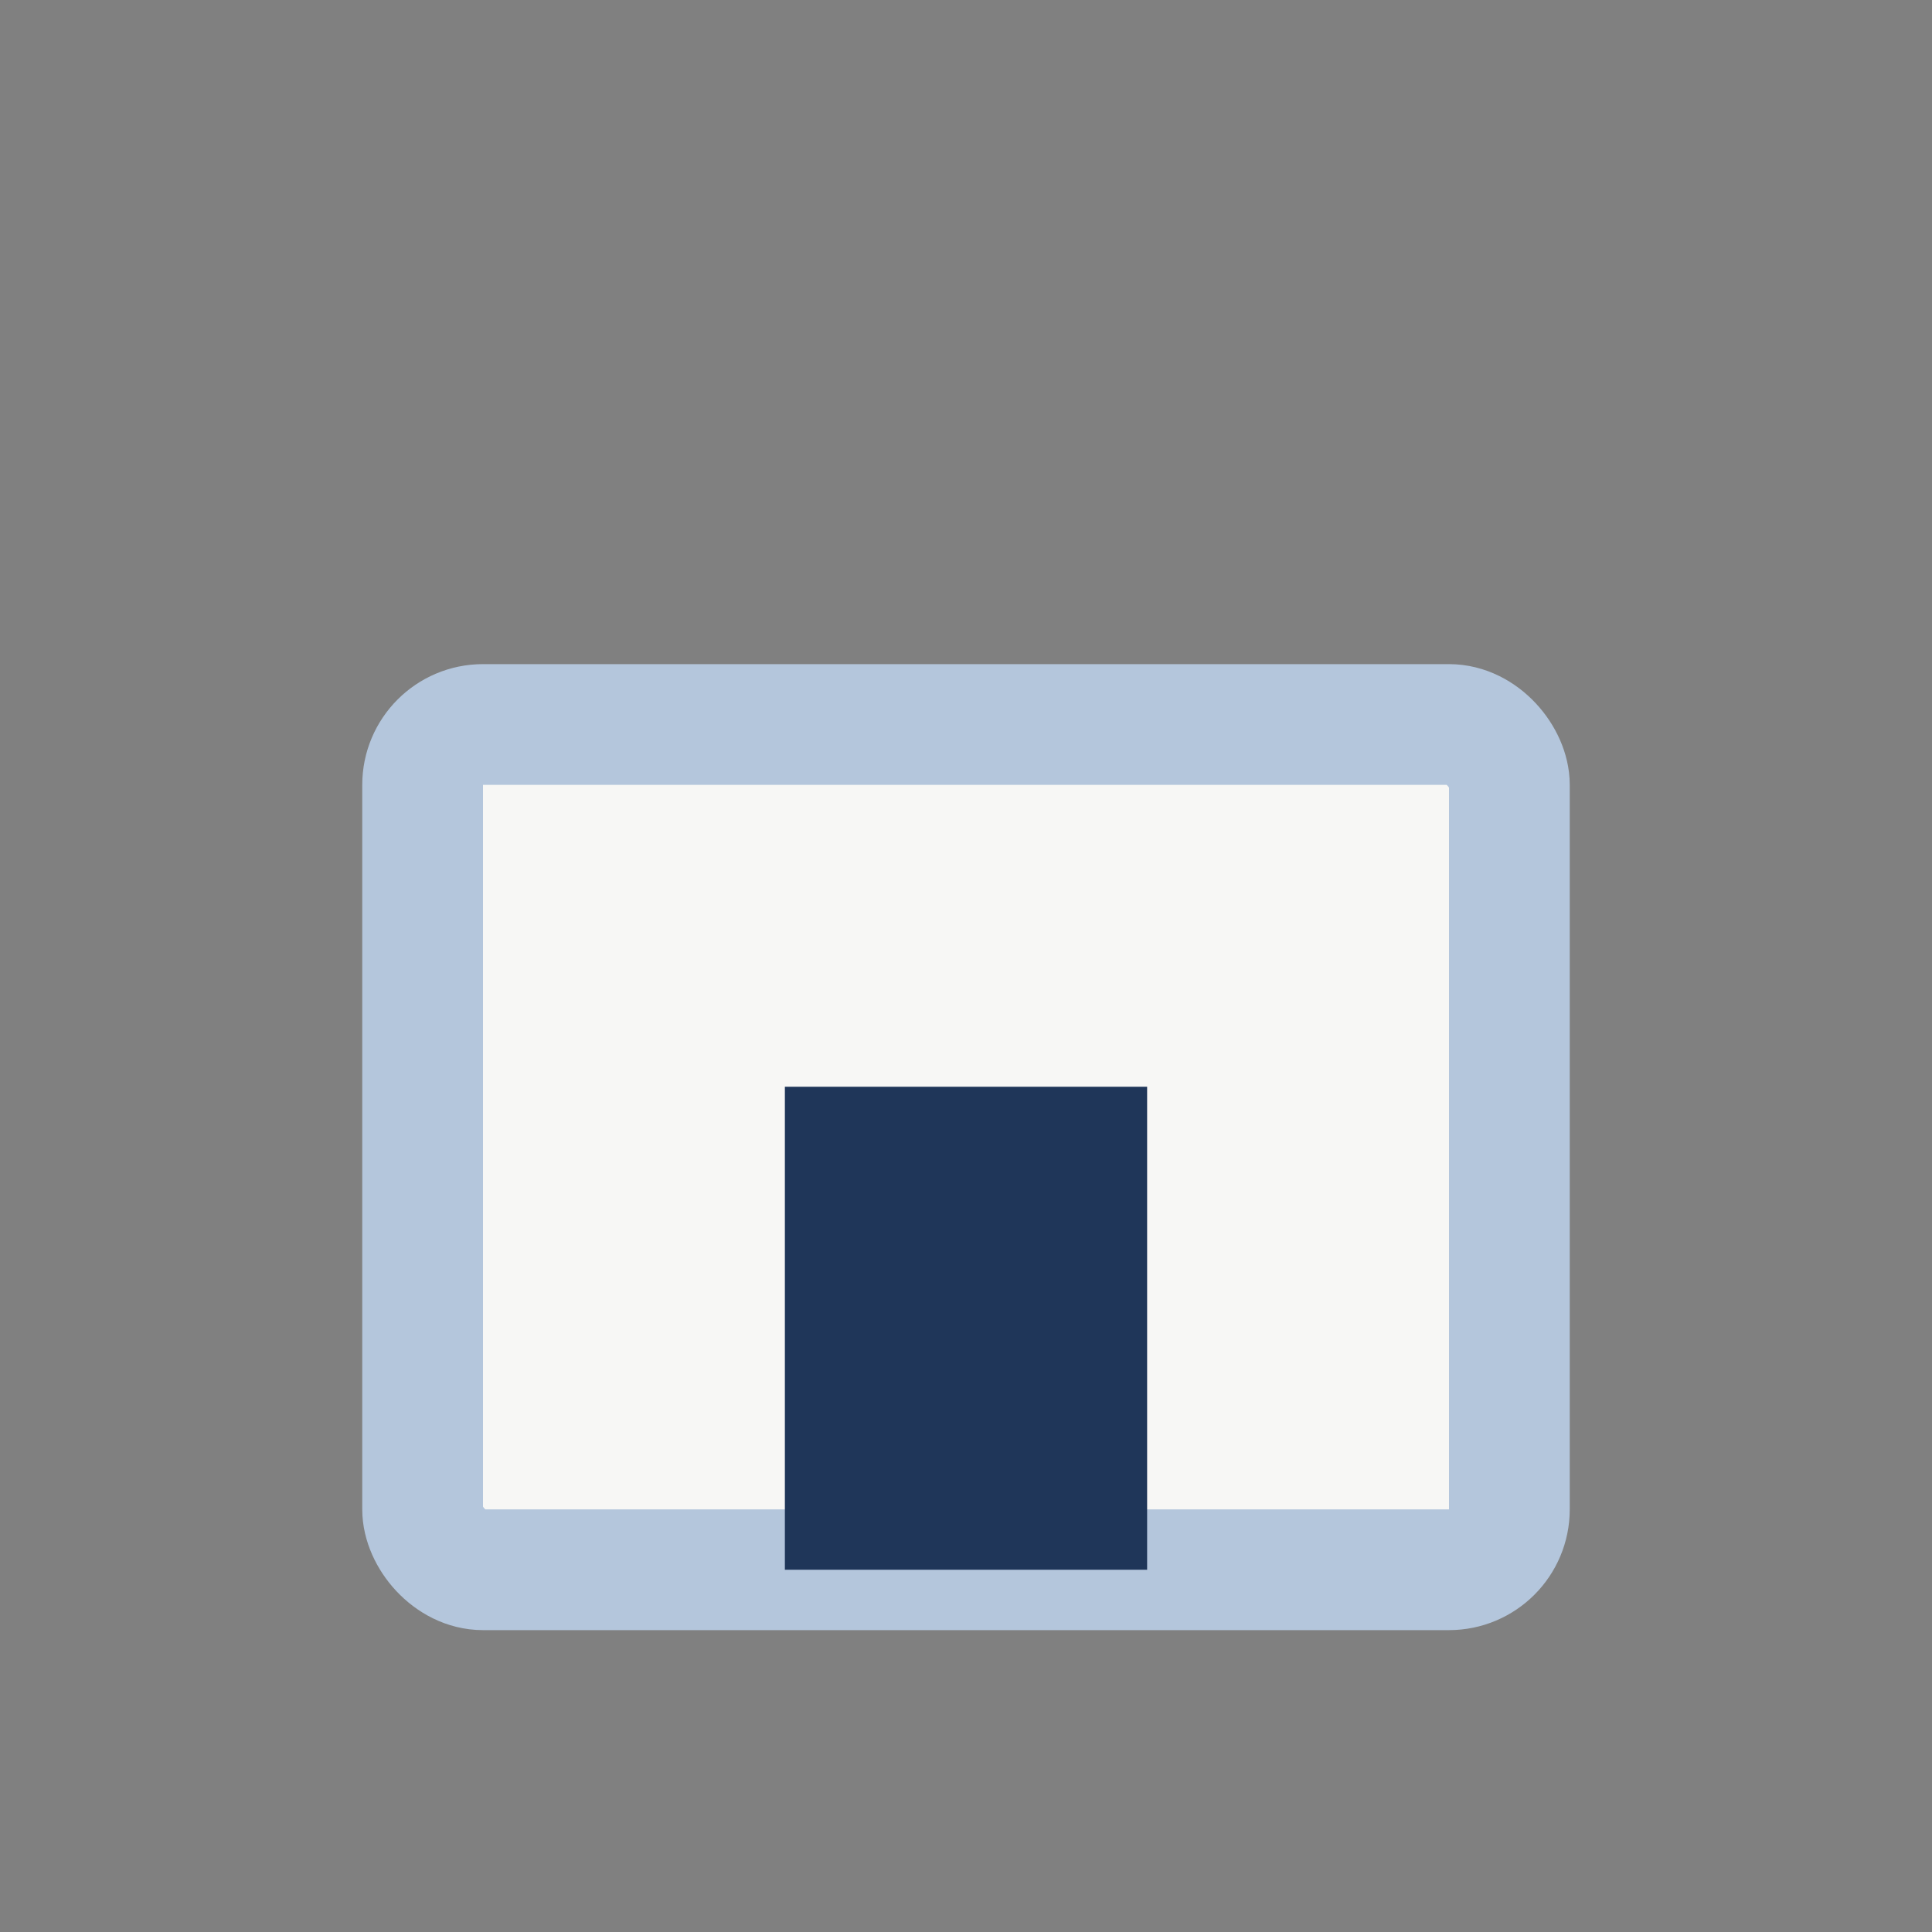
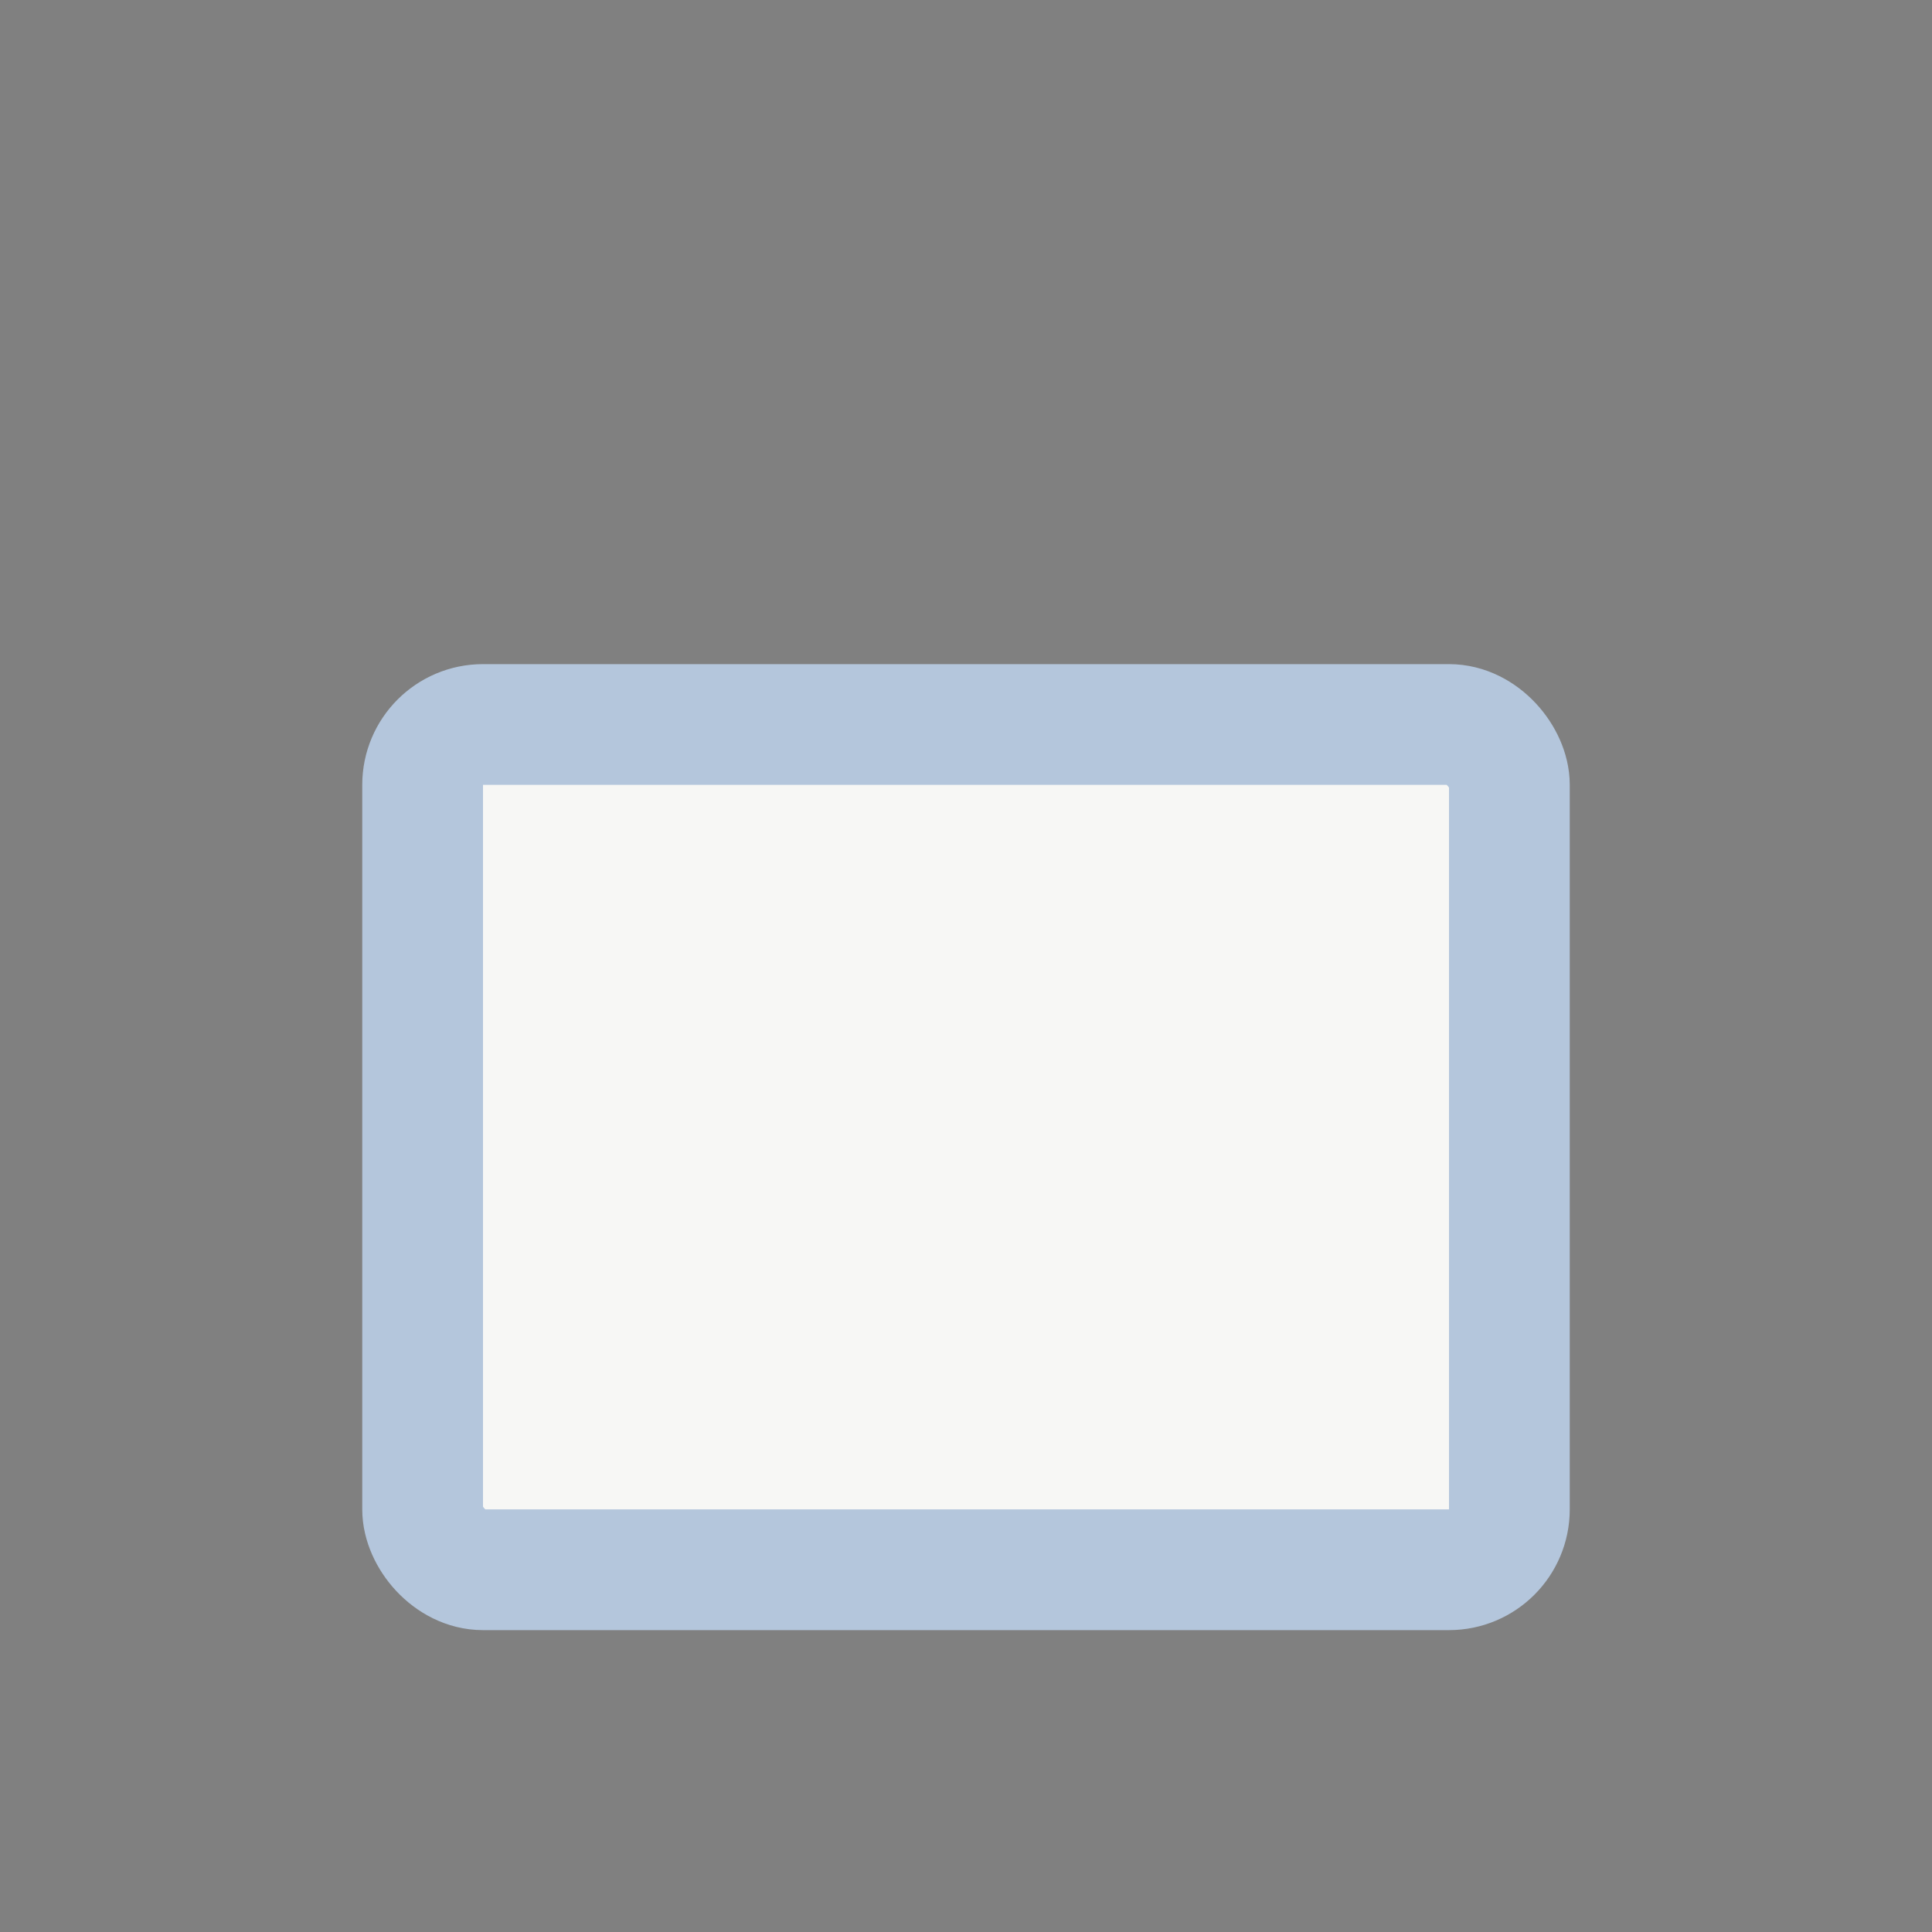
<svg xmlns="http://www.w3.org/2000/svg" width="32" height="32" viewBox="0 0 32 32">
  <rect x="0" y="0" width="32" height="32" fill="#808080" stroke="none" />
  <rect x="7" y="12" width="18" height="14" rx="1" fill="#F7F7F5" stroke="#B4C6DC" stroke-width="2" />
-   <rect x="13" y="18" width="6" height="8" fill="#1F3659" />
</svg>